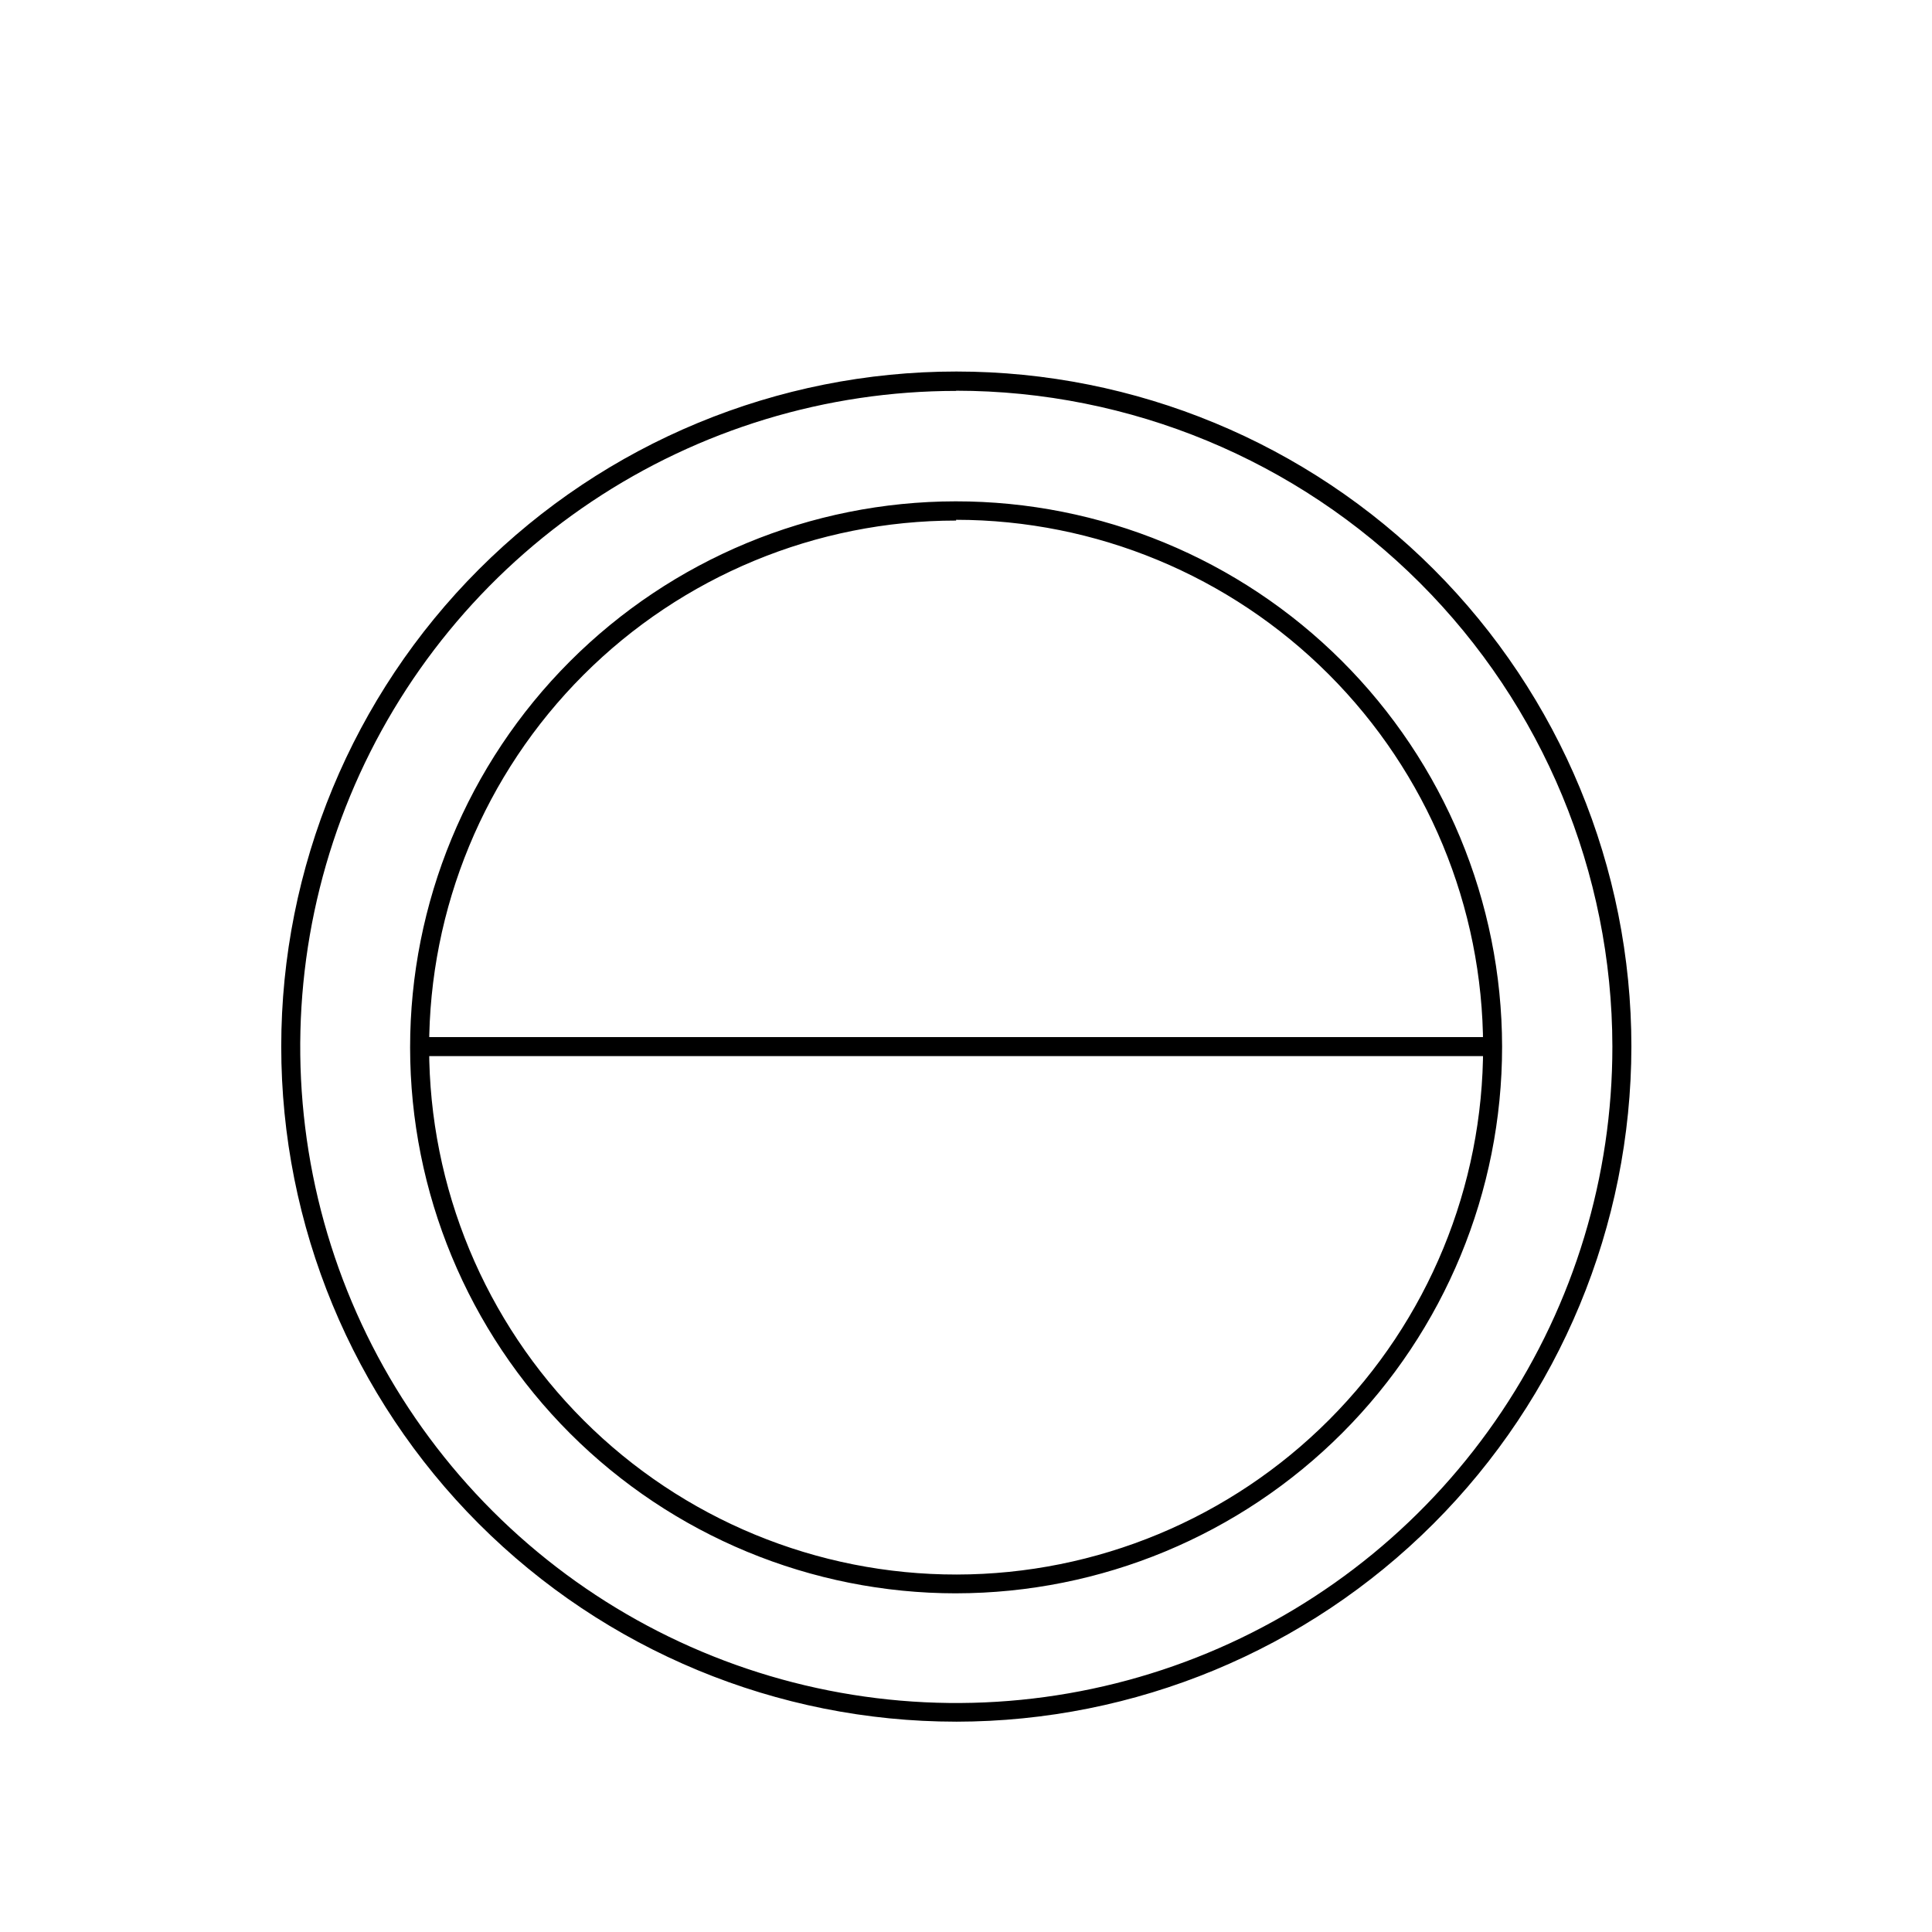
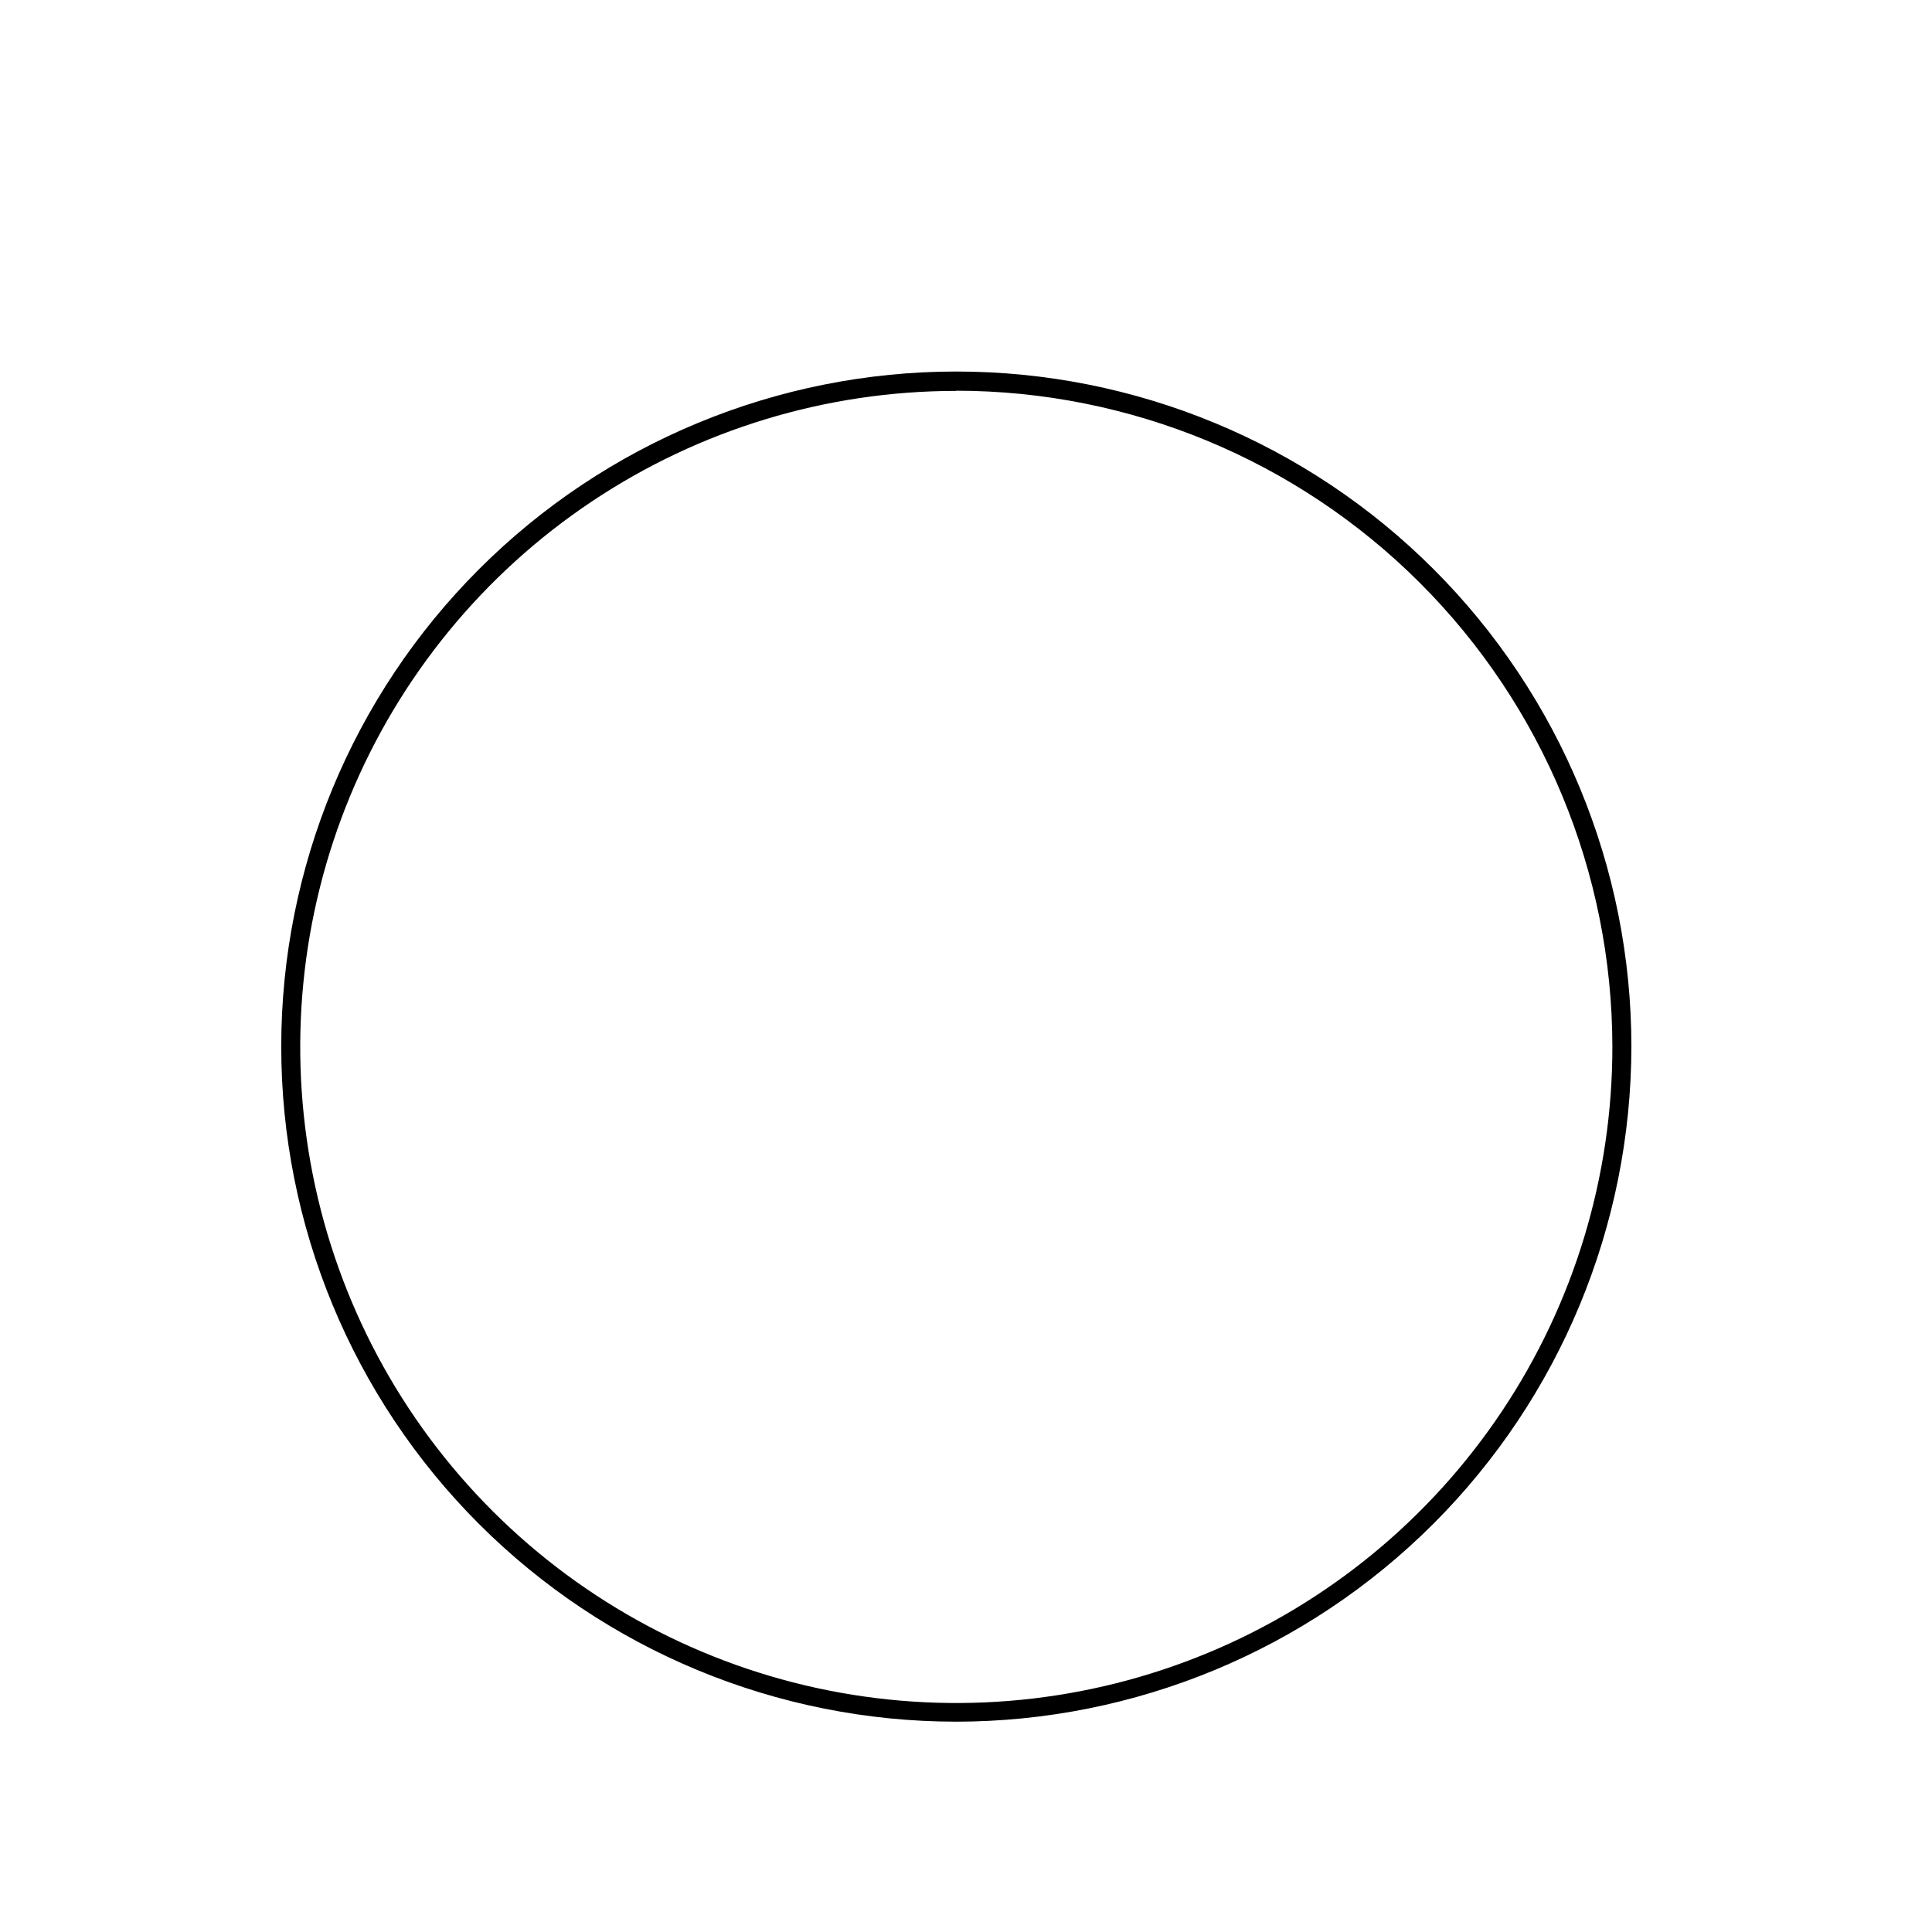
<svg xmlns="http://www.w3.org/2000/svg" fill="#000000" width="800px" height="800px" version="1.1" viewBox="144 144 512 512">
  <g>
-     <path d="m397.38 600.26c-47.445-0.012-92.941-18.871-126.48-52.43-33.539-33.555-52.379-79.059-52.367-126.5 0.008-47.445 18.863-92.945 52.418-126.49 33.551-33.547 79.055-52.387 126.5-52.383 47.445 0.004 92.945 18.855 126.49 52.406s52.395 79.051 52.395 126.5c-0.055 47.441-18.926 92.922-52.477 126.46-33.551 33.543-79.035 52.402-126.48 52.441zm0-352.67v0.004c-34.391 0.008-68.004 10.215-96.59 29.332-28.59 19.113-50.867 46.277-64.016 78.055-13.148 31.777-16.578 66.738-9.855 100.46 6.723 33.727 23.297 64.699 47.625 89.008 24.328 24.305 55.316 40.852 89.047 47.543 33.73 6.695 68.691 3.234 100.46-9.941 31.766-13.18 58.906-35.477 77.996-64.082 19.094-28.605 29.27-62.227 29.25-96.617-0.051-46.098-18.395-90.293-51.004-122.88-32.605-32.586-76.812-50.902-122.91-50.93z" />
-     <path d="m397.38 566.25c-38.363 0-75.156-15.234-102.29-42.355-27.137-27.121-42.387-63.906-42.406-102.27-0.016-38.363 15.203-75.164 42.309-102.31 27.109-27.148 63.891-42.418 102.25-42.453 38.363-0.035 75.168 15.164 102.33 42.262 27.16 27.094 42.445 63.867 42.5 102.23 0.012 38.398-15.223 75.23-42.355 102.4-27.133 27.168-63.941 42.453-102.34 42.492zm0-284.3v0.004c-37.055 0-72.59 14.723-98.781 40.934-26.191 26.207-40.898 61.75-40.875 98.805 0.023 37.055 14.77 72.582 40.992 98.758 26.227 26.176 61.777 40.859 98.832 40.816 37.055-0.047 72.57-14.812 98.73-41.055 26.164-26.238 40.824-61.801 40.758-98.855-0.039-37.023-14.77-72.516-40.953-98.688-26.184-26.176-61.68-40.891-98.703-40.918z" />
-     <path d="m255.25 418.84h284.3v5.039h-284.3z" />
+     <path d="m397.38 600.26c-47.445-0.012-92.941-18.871-126.48-52.43-33.539-33.555-52.379-79.059-52.367-126.5 0.008-47.445 18.863-92.945 52.418-126.49 33.551-33.547 79.055-52.387 126.5-52.383 47.445 0.004 92.945 18.855 126.49 52.406s52.395 79.051 52.395 126.5c-0.055 47.441-18.926 92.922-52.477 126.46-33.551 33.543-79.035 52.402-126.48 52.441zm0-352.67v0.004c-34.391 0.008-68.004 10.215-96.59 29.332-28.59 19.113-50.867 46.277-64.016 78.055-13.148 31.777-16.578 66.738-9.855 100.46 6.723 33.727 23.297 64.699 47.625 89.008 24.328 24.305 55.316 40.852 89.047 47.543 33.73 6.695 68.691 3.234 100.46-9.941 31.766-13.18 58.906-35.477 77.996-64.082 19.094-28.605 29.27-62.227 29.25-96.617-0.051-46.098-18.395-90.293-51.004-122.88-32.605-32.586-76.812-50.902-122.91-50.93" />
  </g>
</svg>